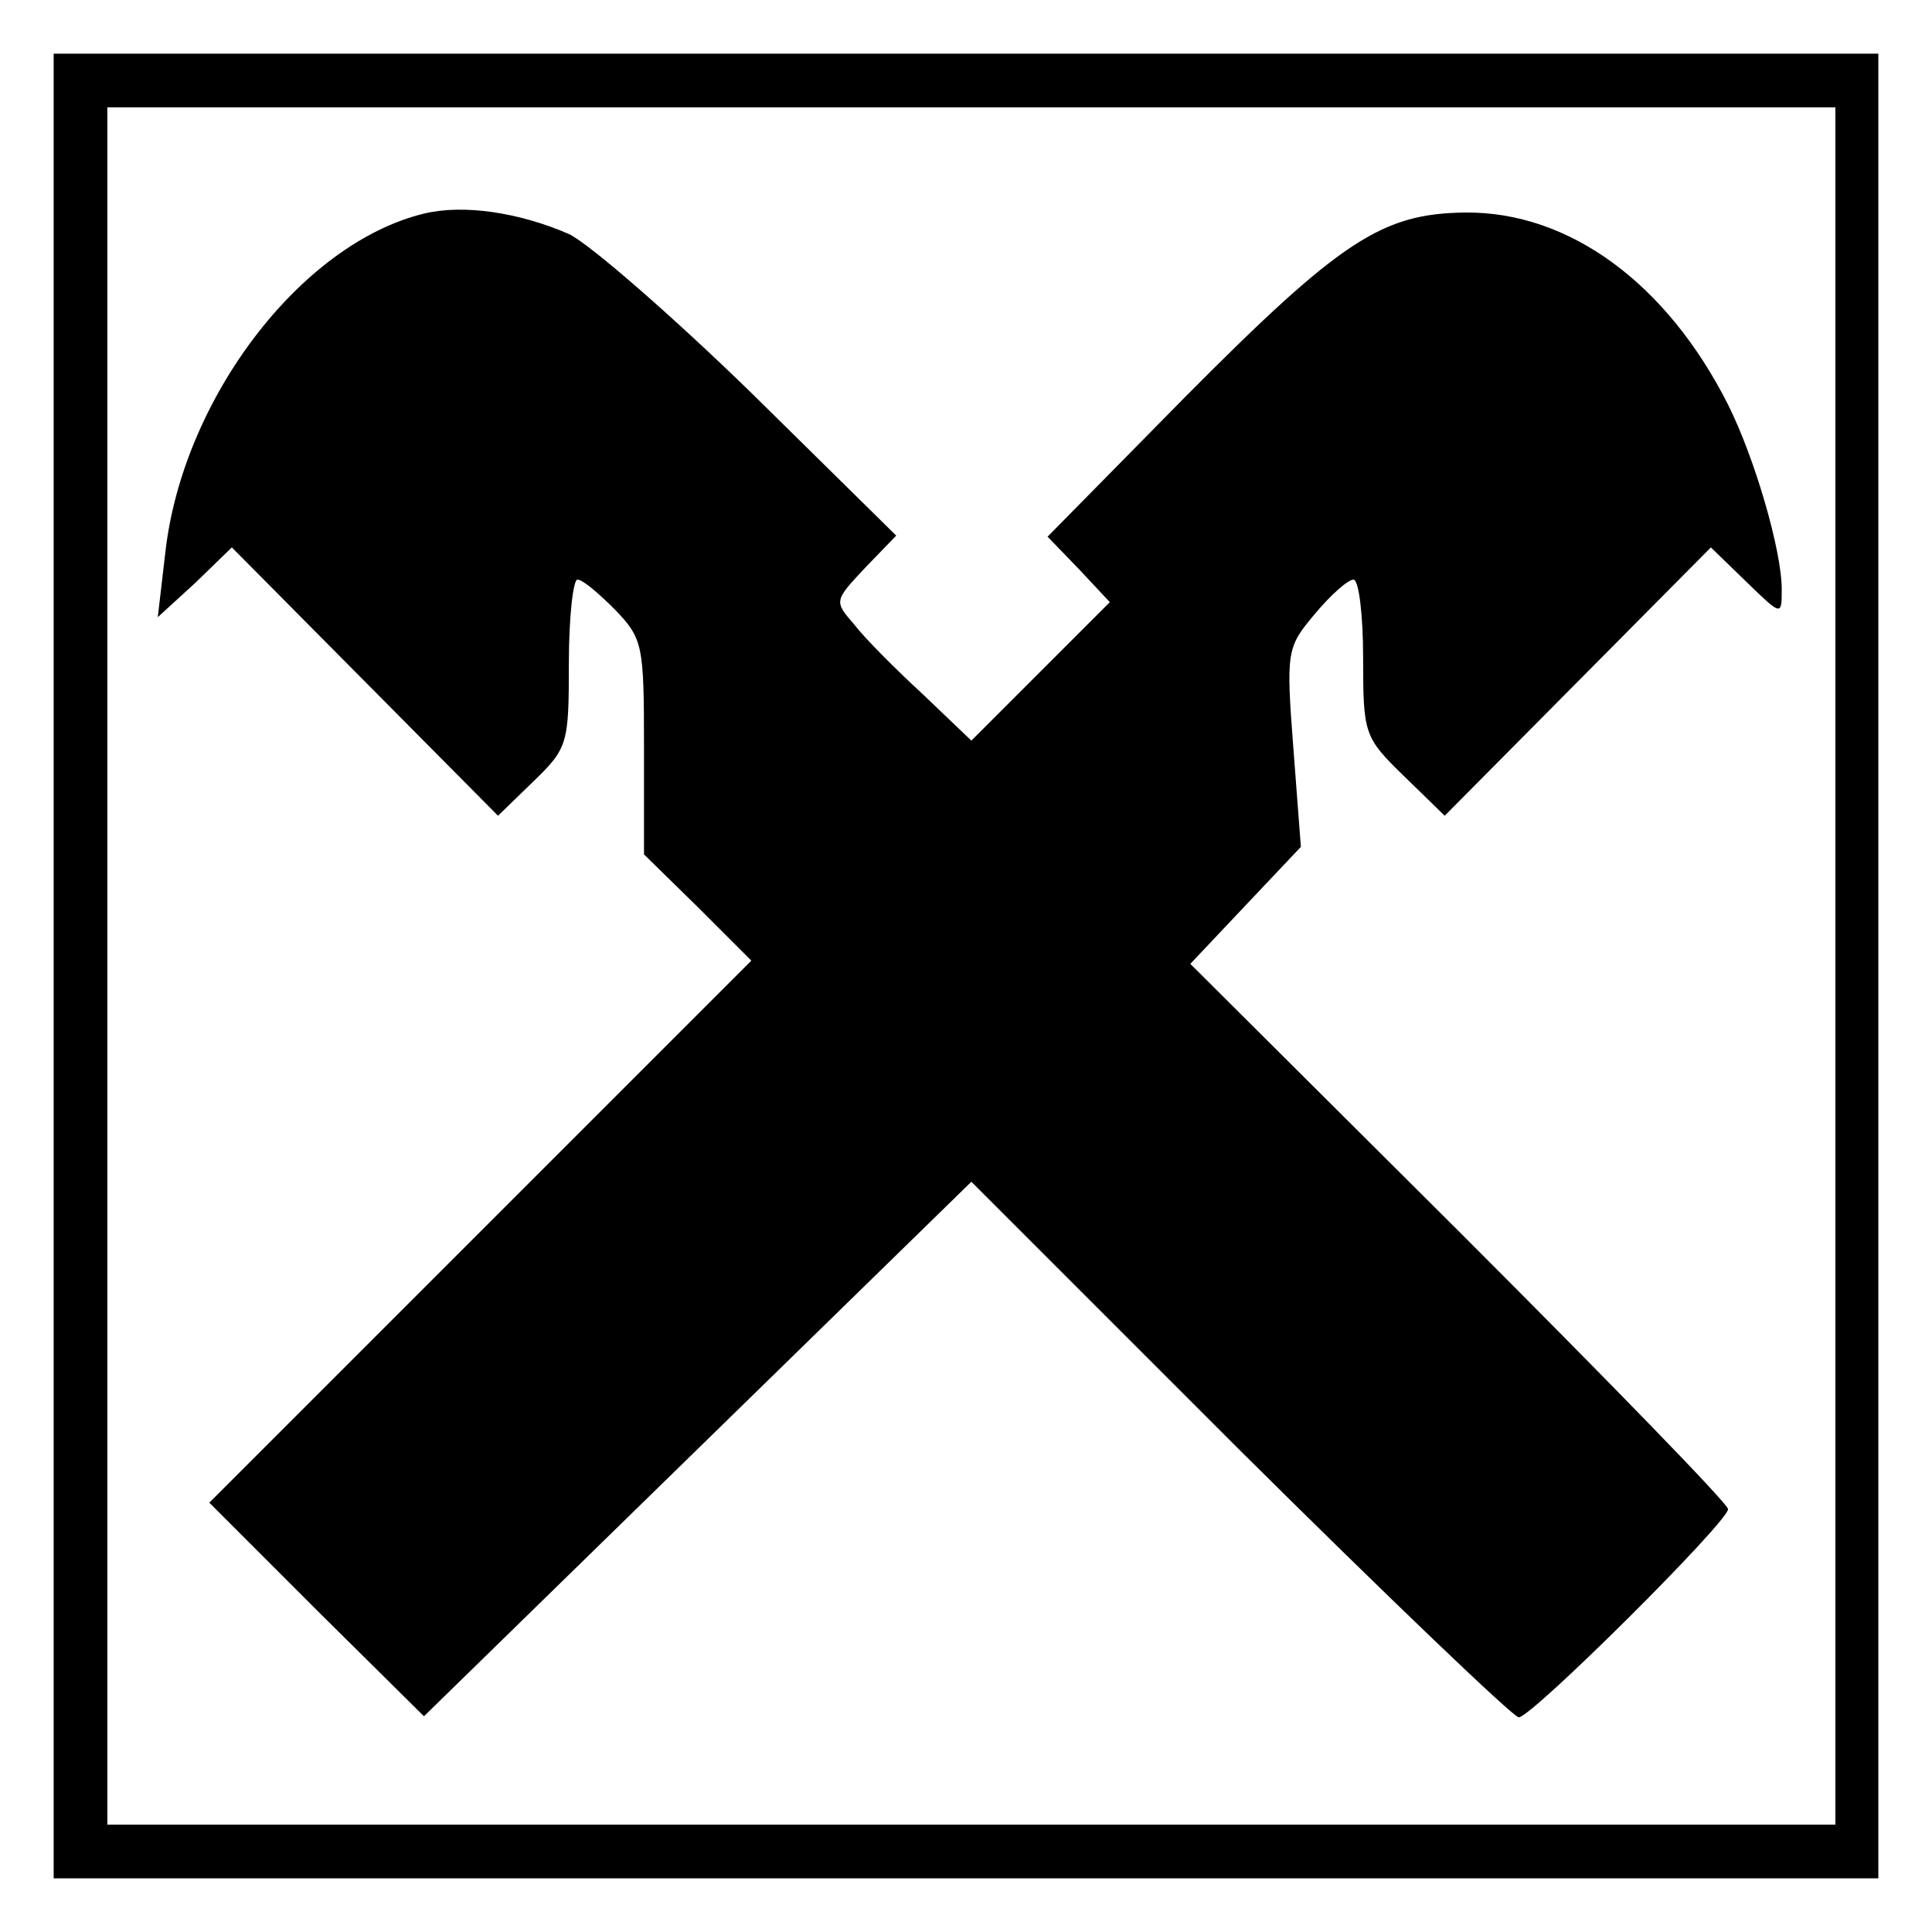
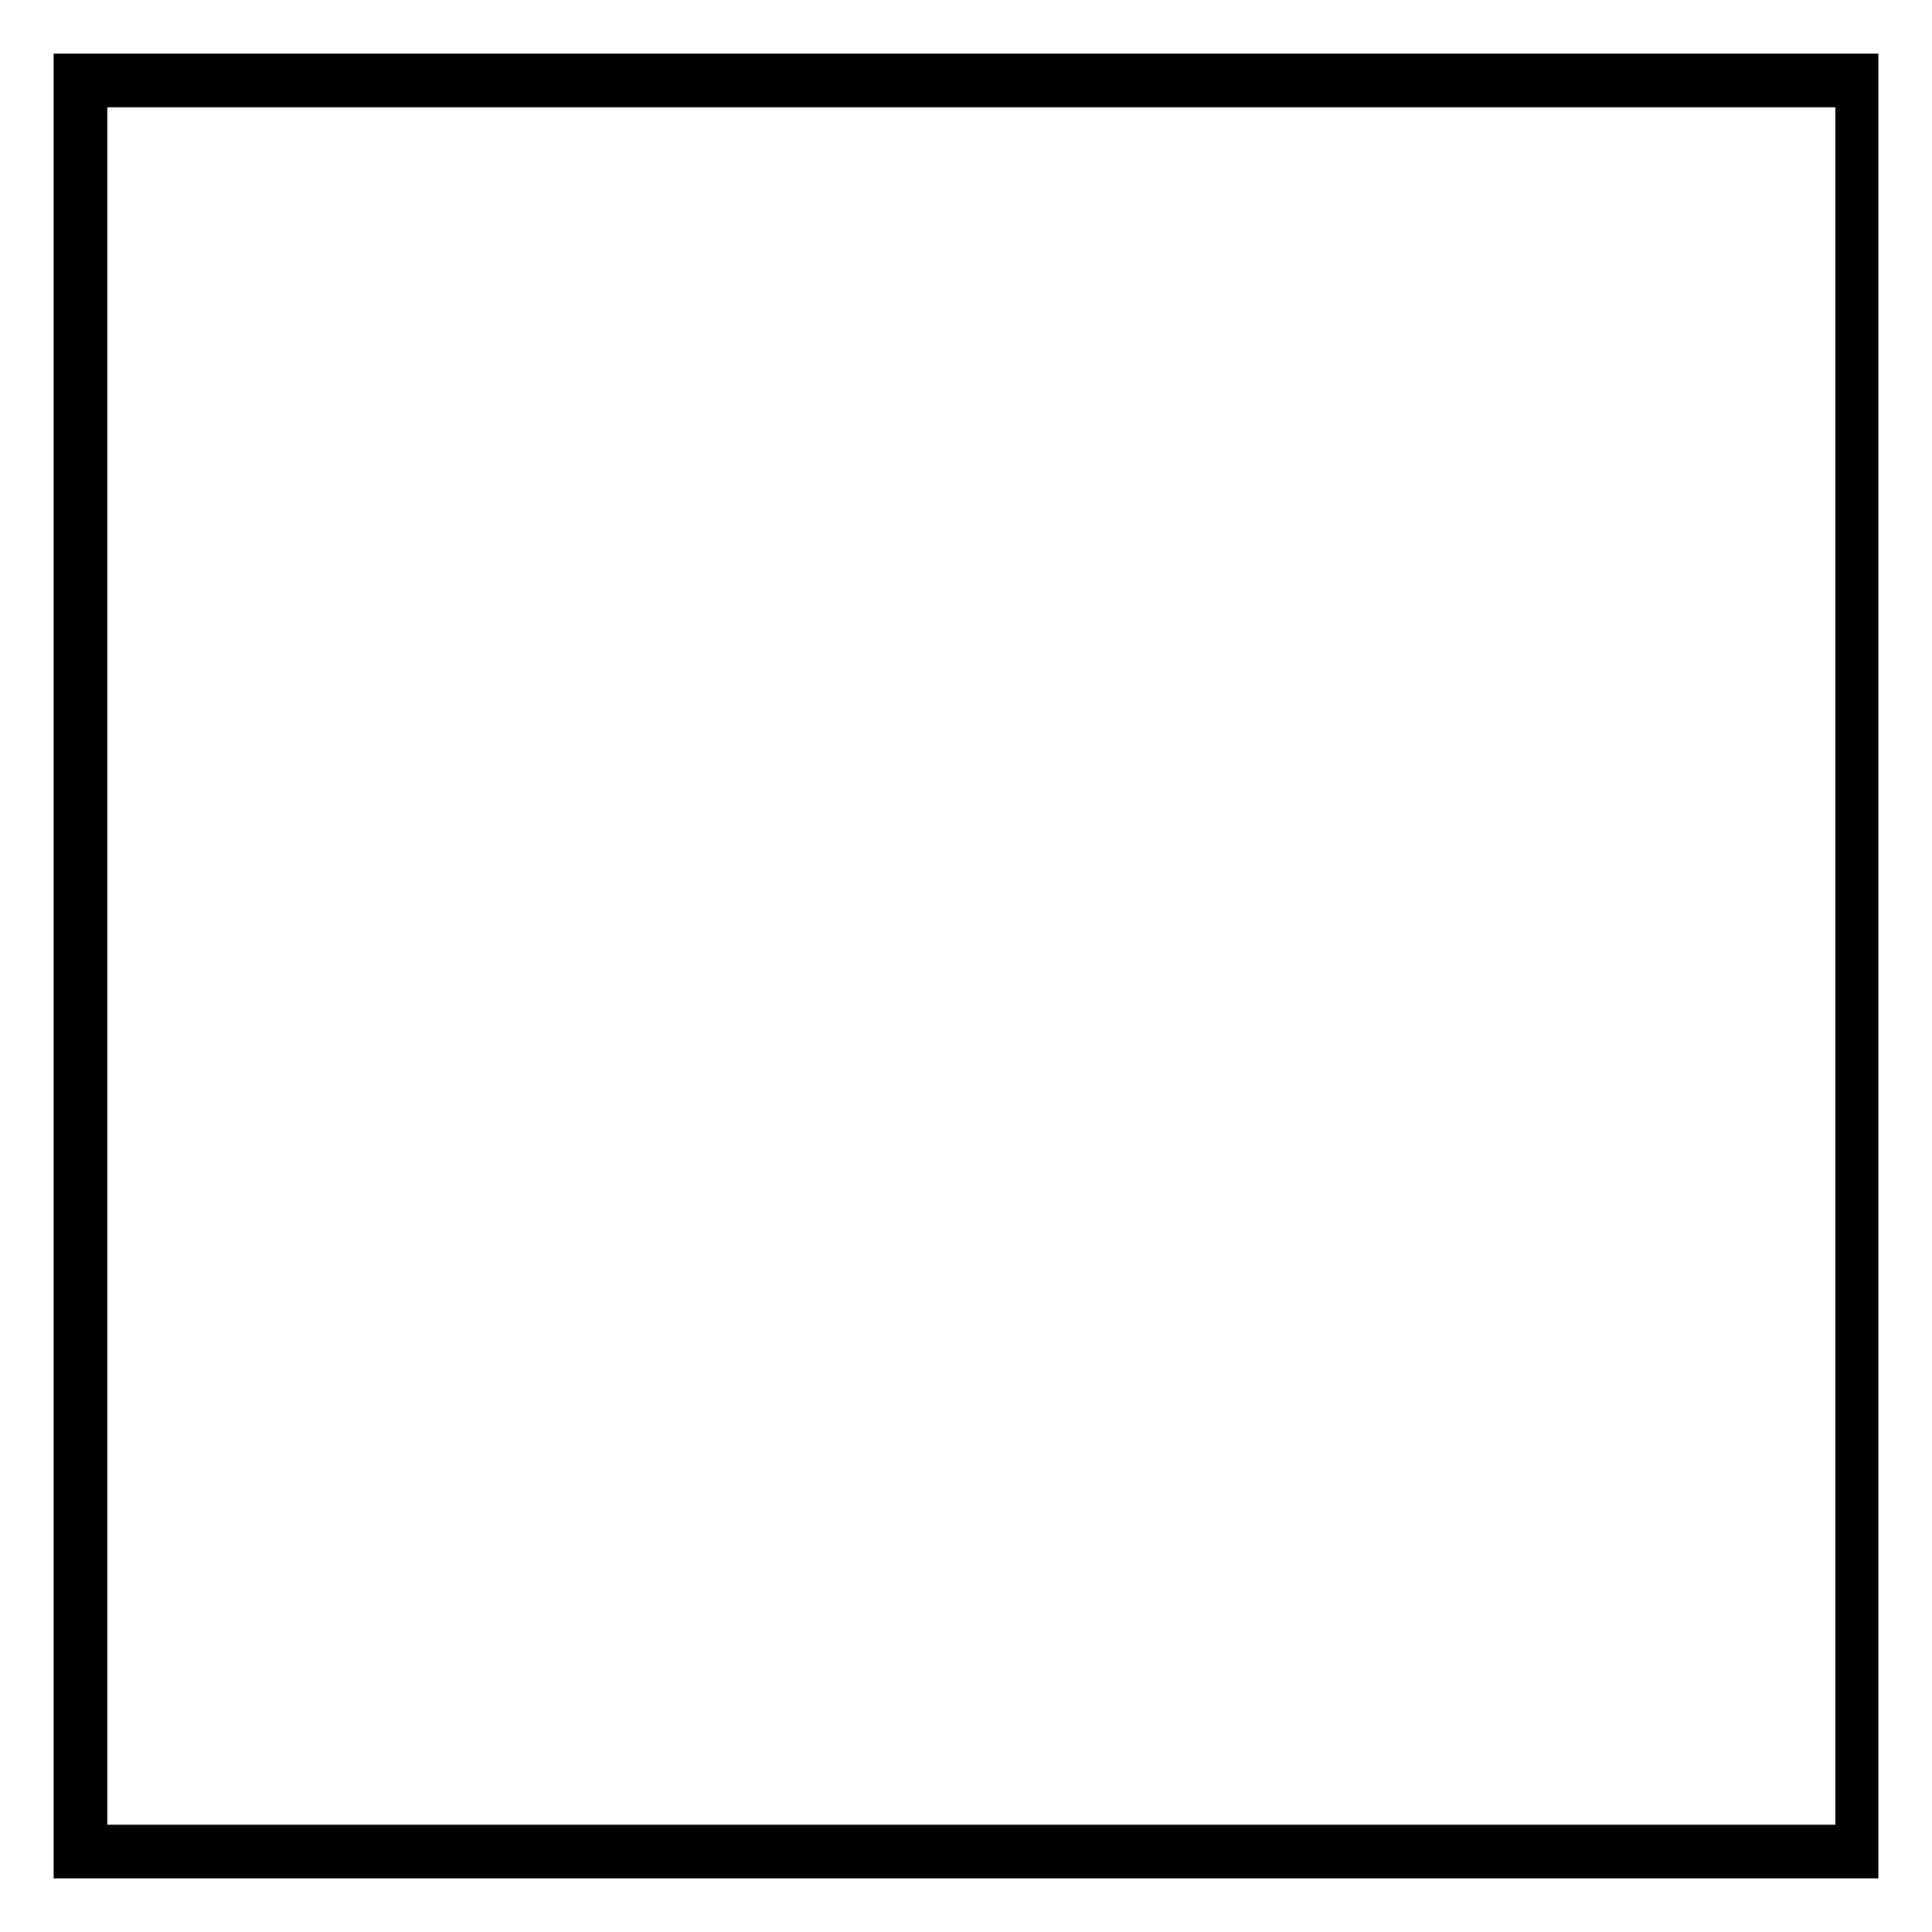
<svg xmlns="http://www.w3.org/2000/svg" version="1.0" width="180pt" height="180pt" viewBox="0 0 180 180" preserveAspectRatio="xMidYMid meet">
  <g transform="translate(0,180) scale(0.1,-0.1)" fill="#000000" stroke="none">
    <path d="M50 900 l0 -850 850 0 850 0 0 850 0 850 -850 0 -850 0 0 -850z m1660 0 l0 -800 -805 0 -805 0 0 800 0 800 805 0 805 0 0 -800z" />
-     <path d="M395 1601 c-115 -28 -225 -173 -241 -316 l-7 -60 35 32 34 33 124 -125 124 -125 33 32 c32 31 33 35 33 110 0 43 4 78 8 78 5 0 20 -13 35 -28 26 -27 27 -33 27 -128 l0 -100 50 -49 50 -50 -252 -252 -253 -253 100 -100 100 -99 255 249 255 249 250 -250 c138 -137 255 -249 260 -249 12 0 195 182 195 194 0 5 -113 121 -250 258 l-251 250 51 54 52 55 -7 92 c-7 91 -6 94 20 125 15 18 31 32 36 32 5 0 9 -33 9 -73 0 -71 1 -74 38 -110 l38 -37 124 125 124 125 33 -32 c33 -32 33 -32 33 -7 0 36 -25 122 -50 172 -57 113 -148 180 -245 179 -77 -1 -115 -25 -260 -171 l-129 -131 29 -30 29 -31 -64 -64 -65 -65 -45 43 c-25 23 -54 52 -64 65 -19 22 -19 22 10 53 l29 30 -135 133 c-74 72 -151 139 -170 148 -46 20 -98 28 -135 19z" />
  </g>
</svg>